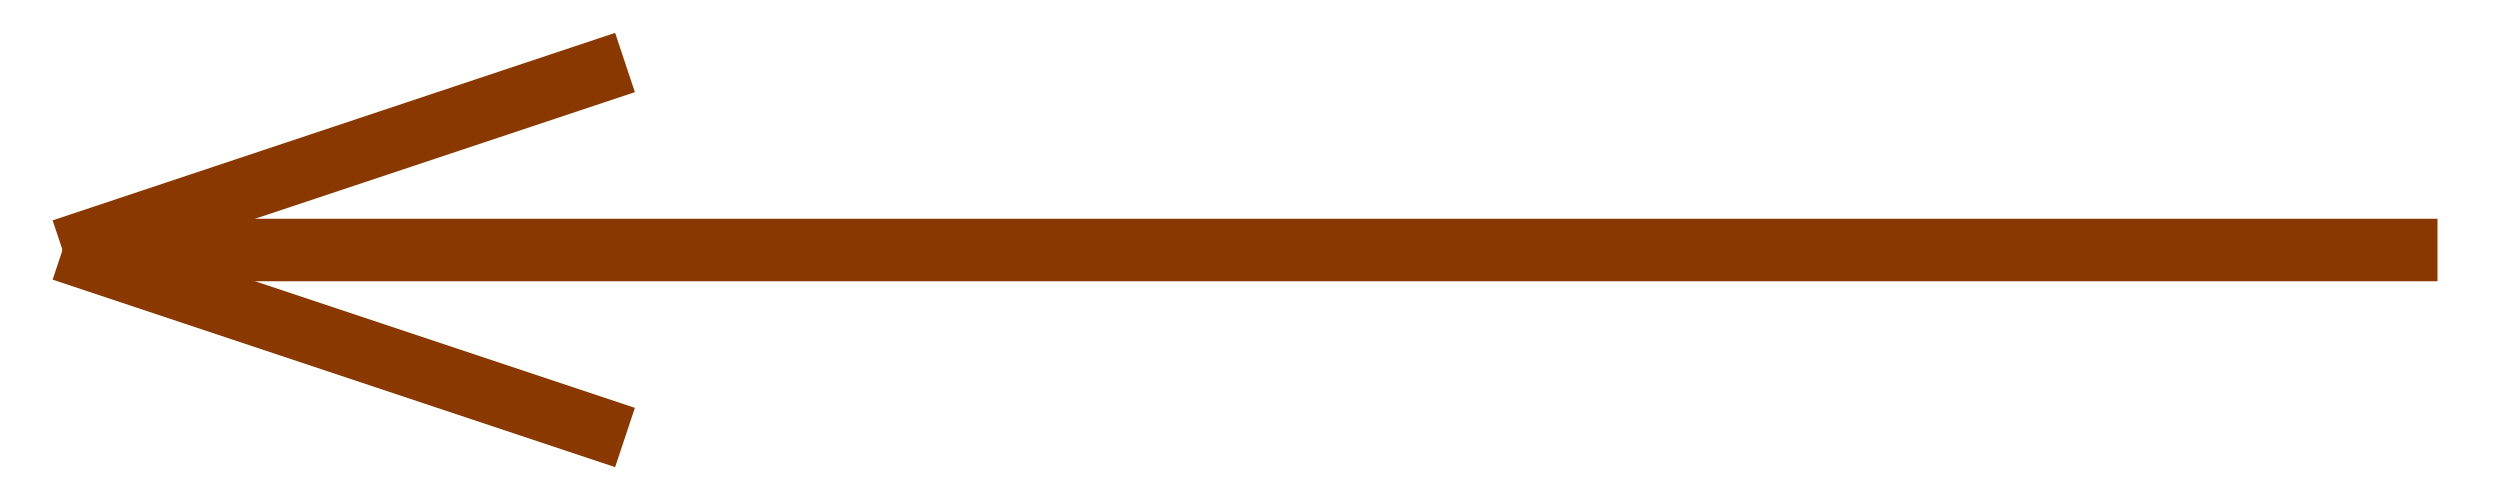
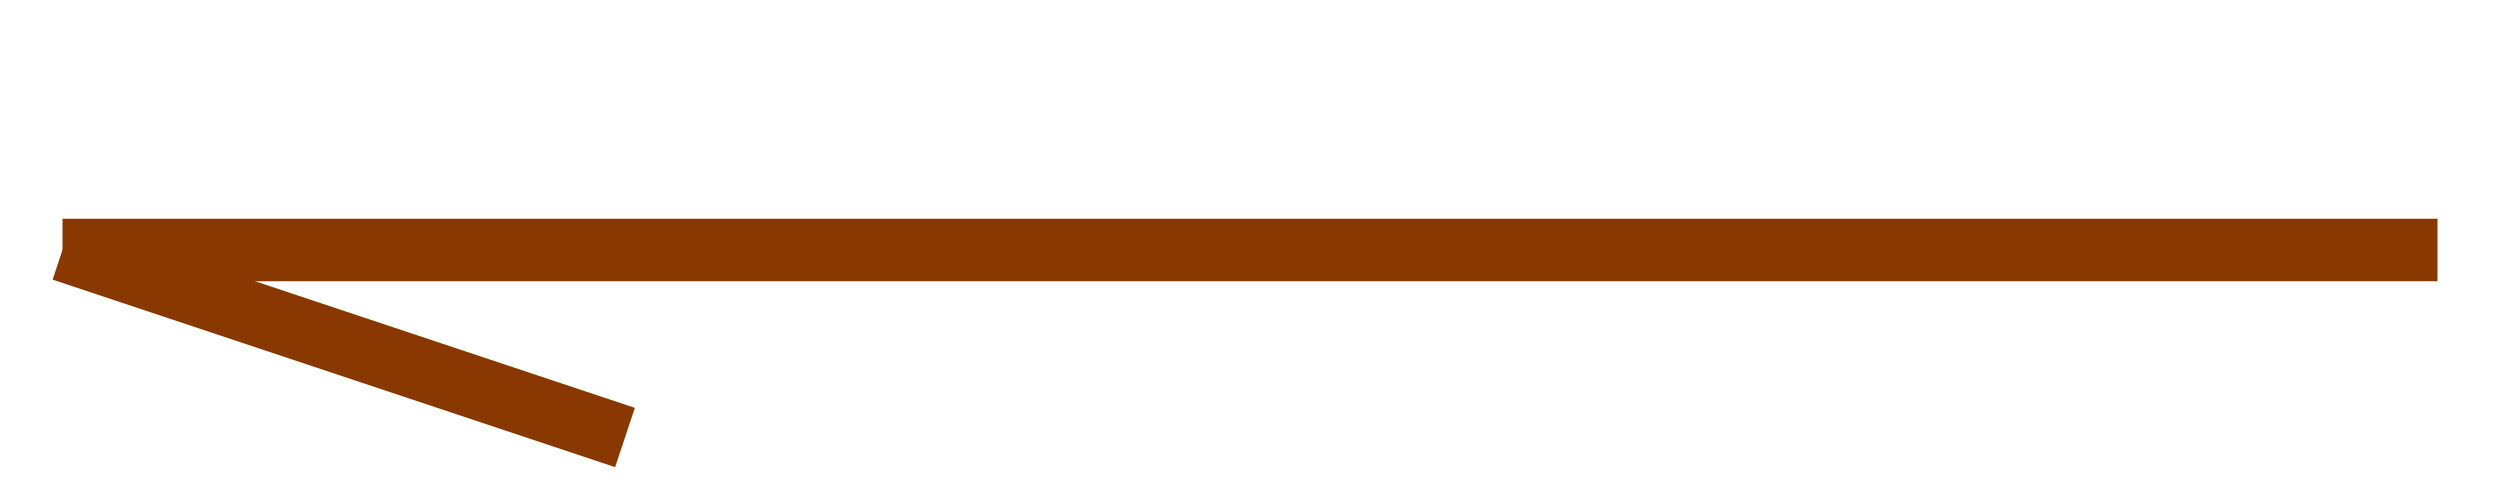
<svg xmlns="http://www.w3.org/2000/svg" width="40" height="8" viewBox="0 0 40 8" fill="none">
  <path d="M39 4L1 4" stroke="#883800" />
  <path d="M10 7L1 4" stroke="#883800" />
-   <path d="M10 1L1 4" stroke="#883800" />
</svg>